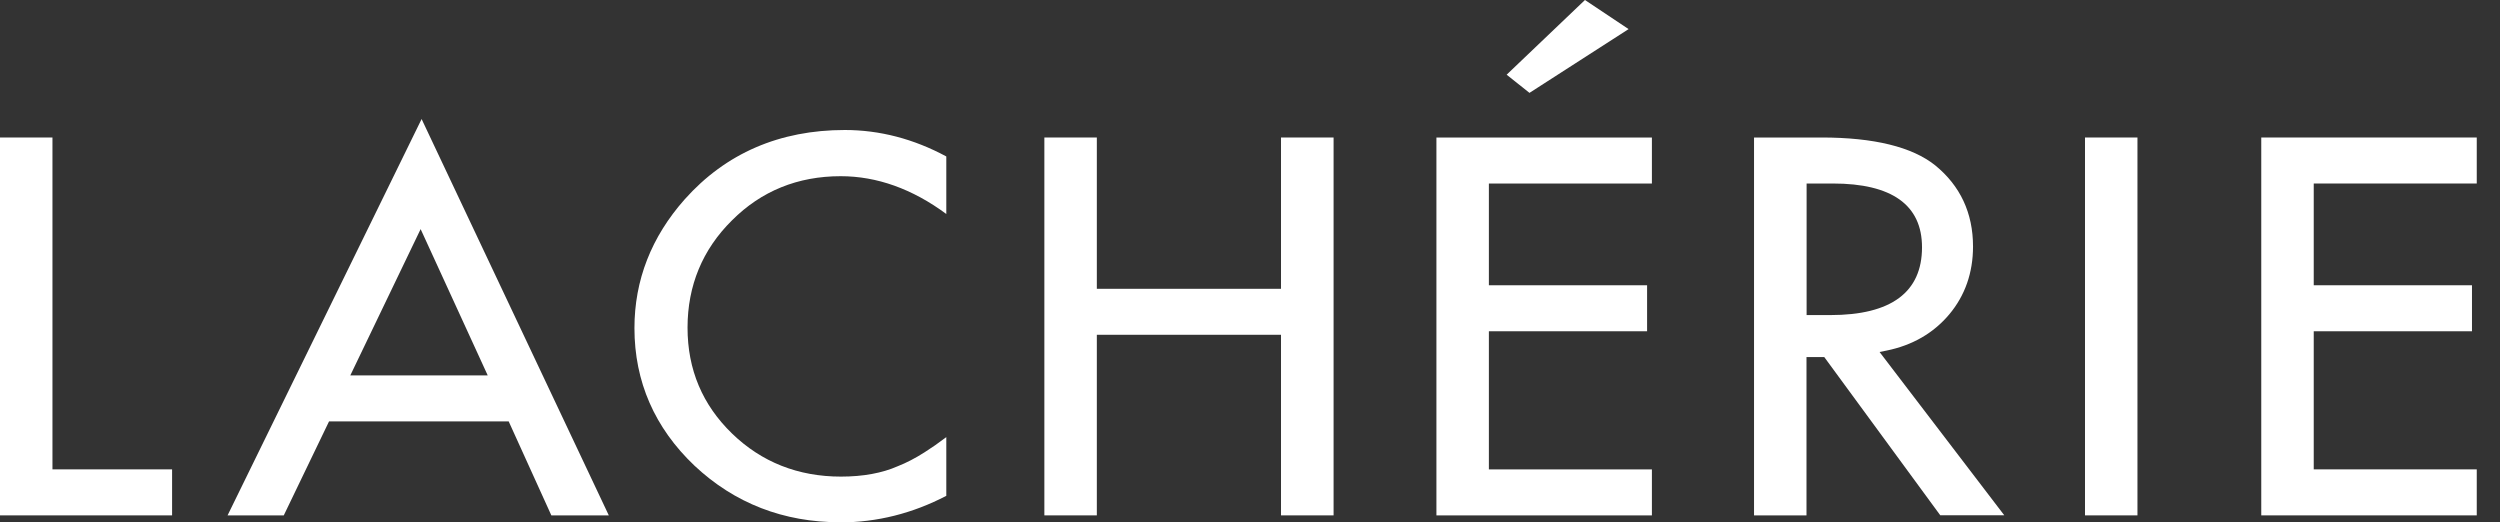
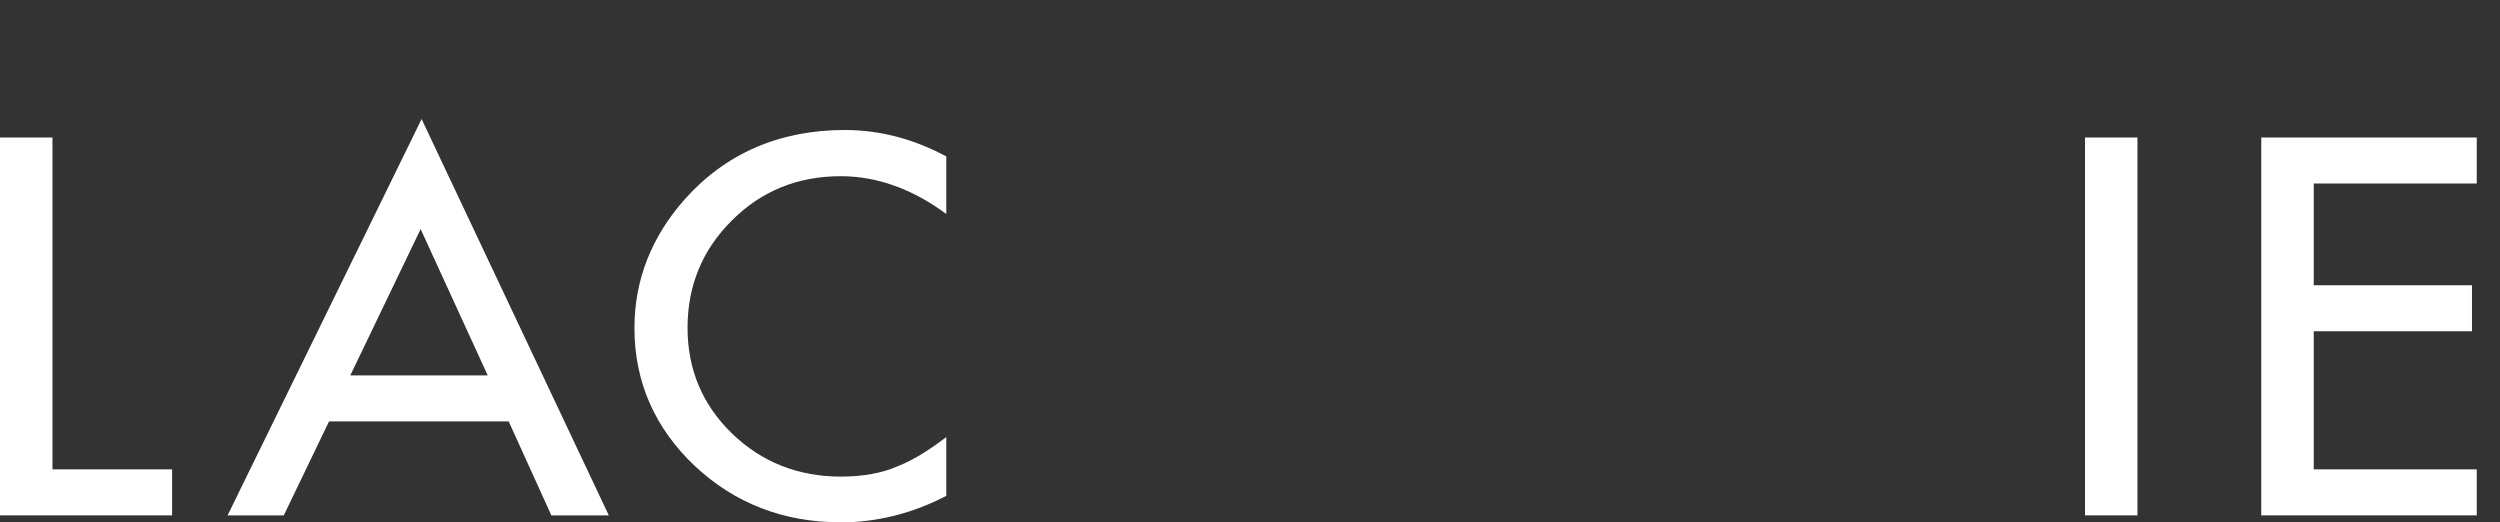
<svg xmlns="http://www.w3.org/2000/svg" width="67" height="14" viewBox="0 0 67 14" fill="none">
  <rect x="0" y="0" width="67" height="14" fill="#333333" stroke="none" />
  <path d="M0 13.812V3.685H1.406V12.579H4.612V13.812H0Z" fill="white" />
  <path d="M14.776 13.812L13.633 11.294H8.818L7.605 13.812H6.099L11.299 3.19L16.316 13.812H14.779H14.776ZM9.388 10.061H13.071L11.273 6.14L9.388 10.061Z" fill="white" />
  <path d="M22.517 13.997C20.998 13.997 19.683 13.487 18.611 12.479C17.545 11.466 17.003 10.226 17.003 8.794C17.003 7.509 17.456 6.35 18.35 5.342C19.45 4.109 20.893 3.484 22.642 3.484C23.573 3.484 24.488 3.722 25.361 4.193V5.735C24.452 5.062 23.5 4.722 22.53 4.722C21.382 4.722 20.402 5.119 19.618 5.905C18.828 6.685 18.426 7.653 18.426 8.781C18.426 9.909 18.828 10.851 19.618 11.618C20.41 12.385 21.39 12.773 22.538 12.773C23.131 12.773 23.644 12.678 24.059 12.495C24.287 12.406 24.53 12.28 24.776 12.123C24.961 12.006 25.157 11.87 25.361 11.715V13.288C24.459 13.759 23.503 14 22.517 14V13.997Z" fill="white" />
-   <path d="M34.331 13.812V8.972H29.395V13.812H27.989V3.685H29.395V7.74H34.331V3.685H35.74V13.812H34.331Z" fill="white" />
-   <path d="M38.496 13.812V3.685H44.271V4.918H39.902V7.645H44.142V8.878H39.902V12.579H44.271V13.812H38.496ZM40.378 2.002L42.477 0L43.646 0.78L40.99 2.489L40.378 2.002Z" fill="white" />
-   <path d="M52.001 13.812L48.89 9.569H48.414V13.812H47.008V3.685H48.817C50.221 3.685 51.246 3.937 51.863 4.431C52.534 4.978 52.877 5.708 52.877 6.606C52.877 7.308 52.663 7.92 52.242 8.423C51.818 8.928 51.253 9.255 50.558 9.396L50.372 9.433L53.714 13.809H52.001V13.812ZM48.414 8.444H49.055C50.684 8.444 51.51 7.831 51.51 6.627C51.51 5.494 50.704 4.918 49.12 4.918H48.417V8.444H48.414Z" fill="white" />
  <path d="M57.284 3.685H55.878V13.812H57.284V3.685Z" fill="white" />
  <path d="M60.602 13.812V3.685H66.377V4.918H62.008V7.645H66.249V8.878H62.008V12.579H66.377V13.812H60.602Z" fill="white" />
</svg>